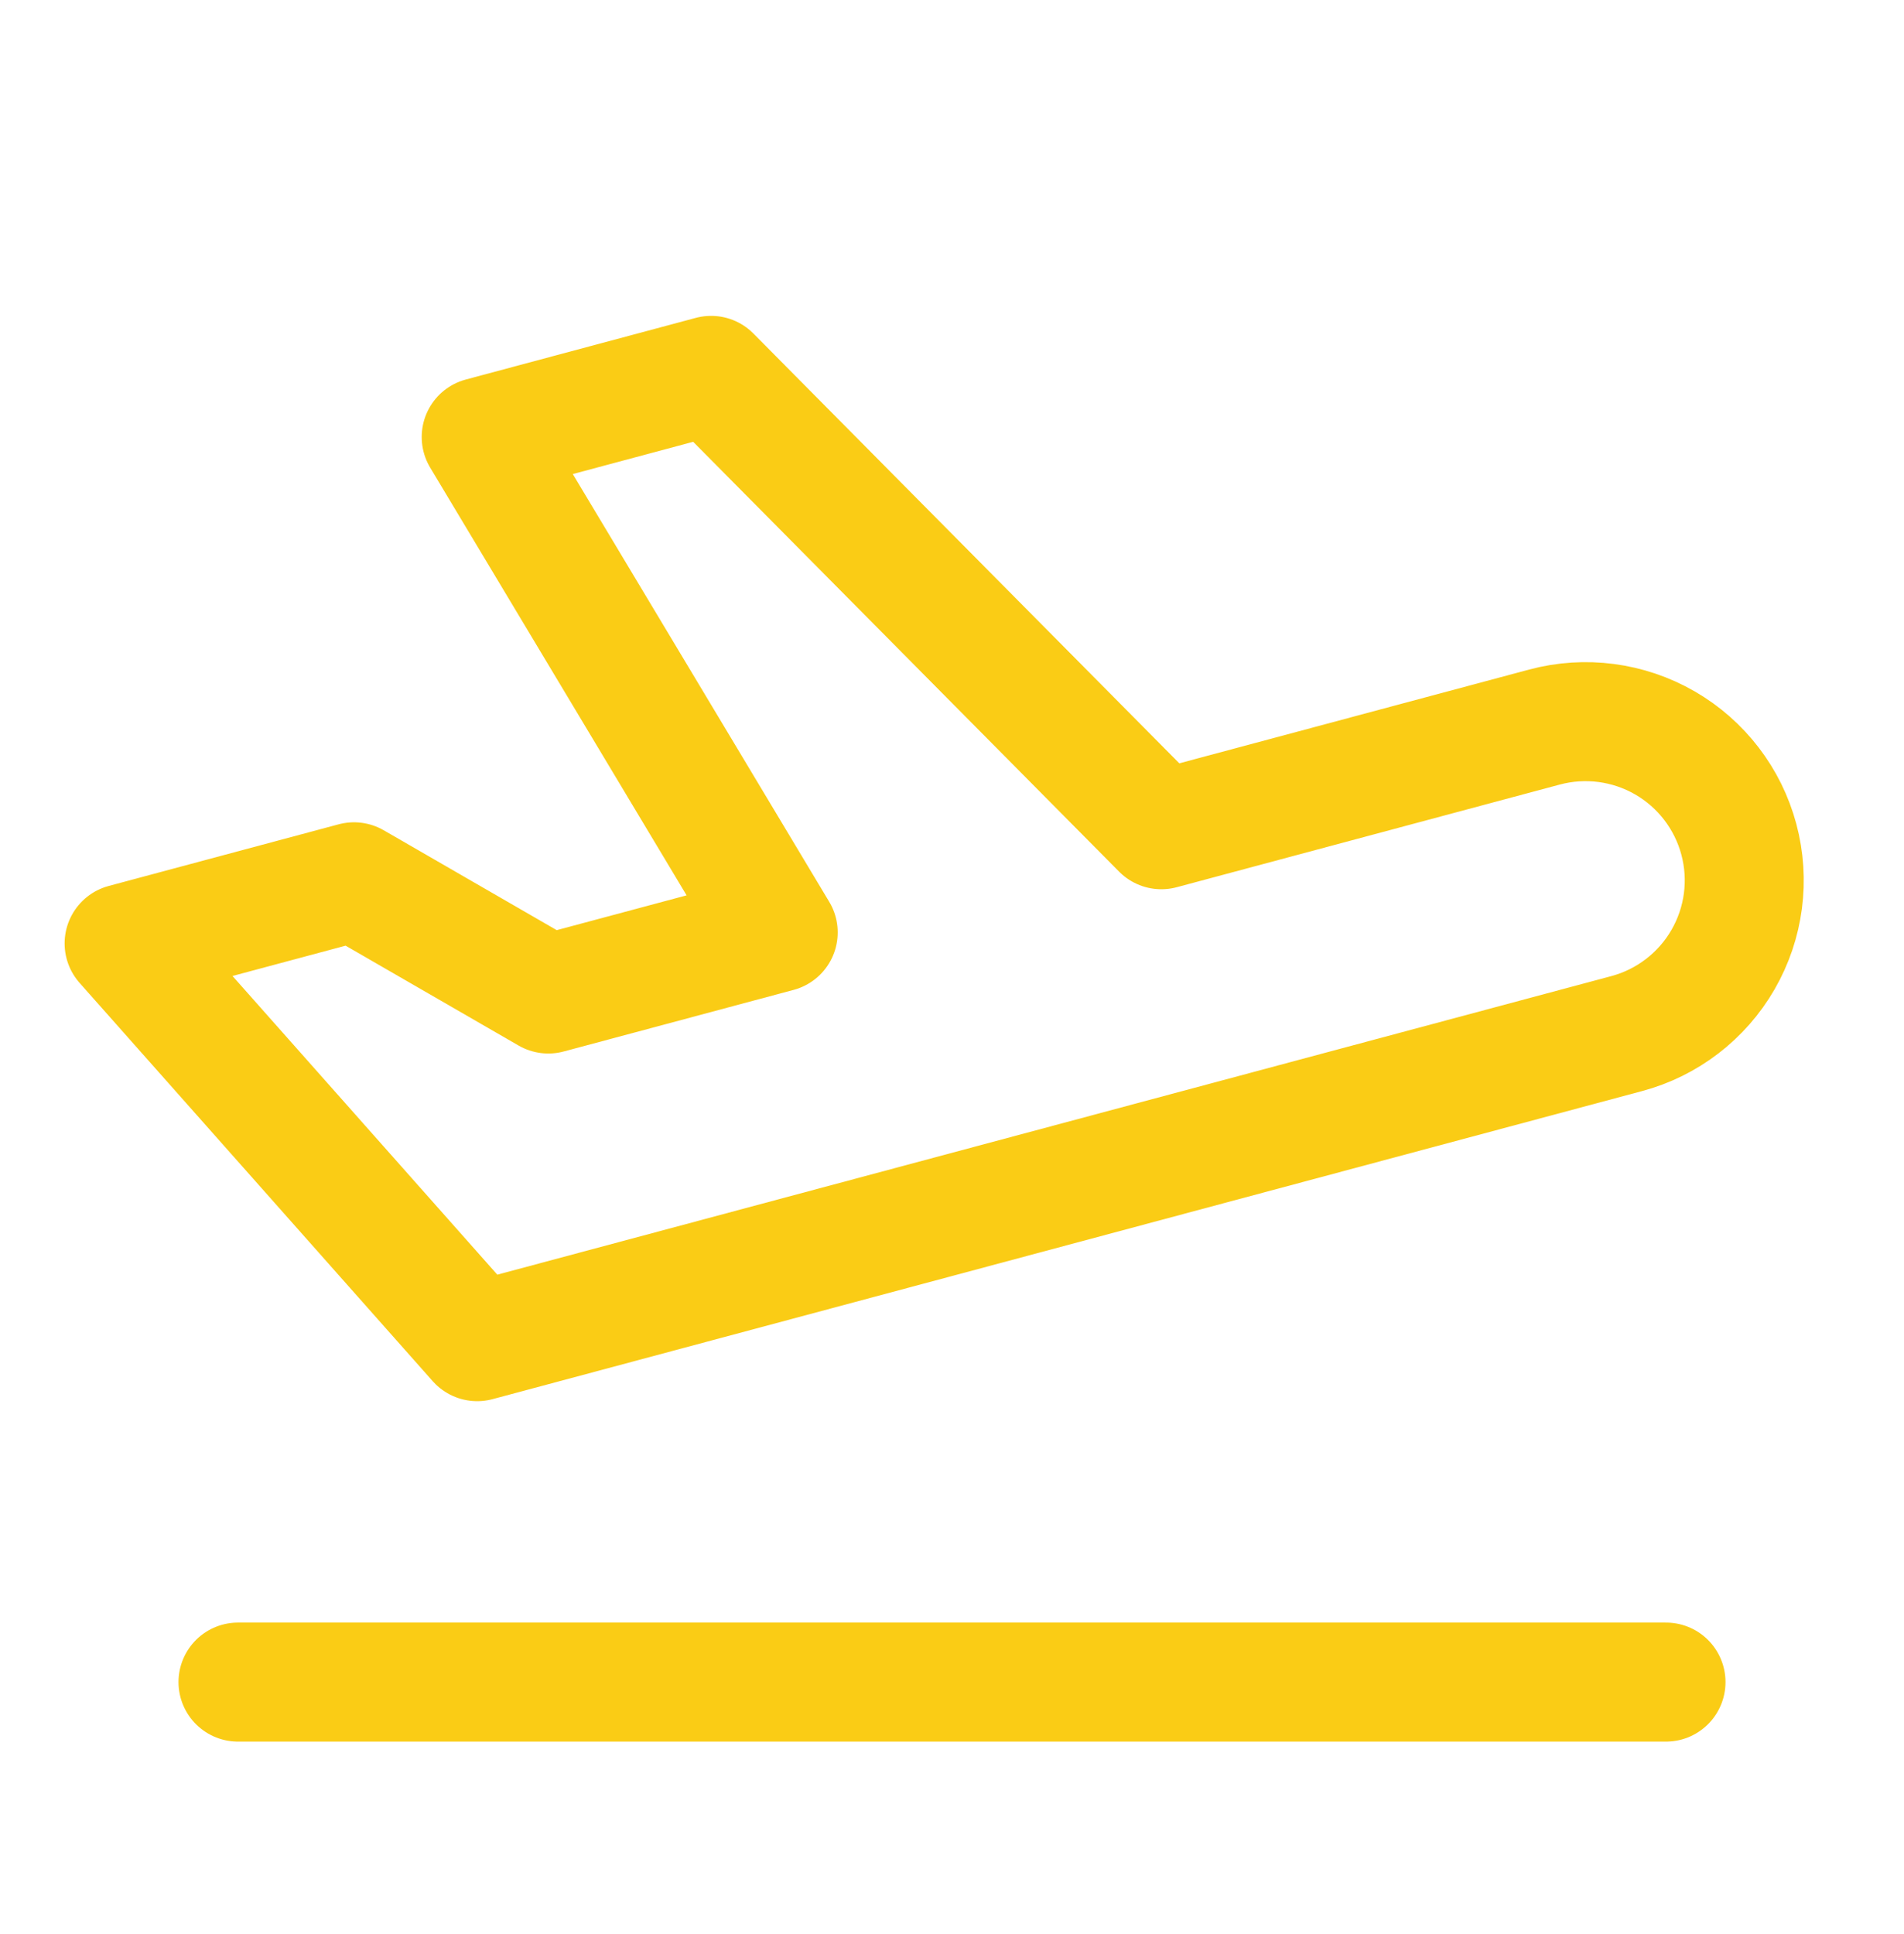
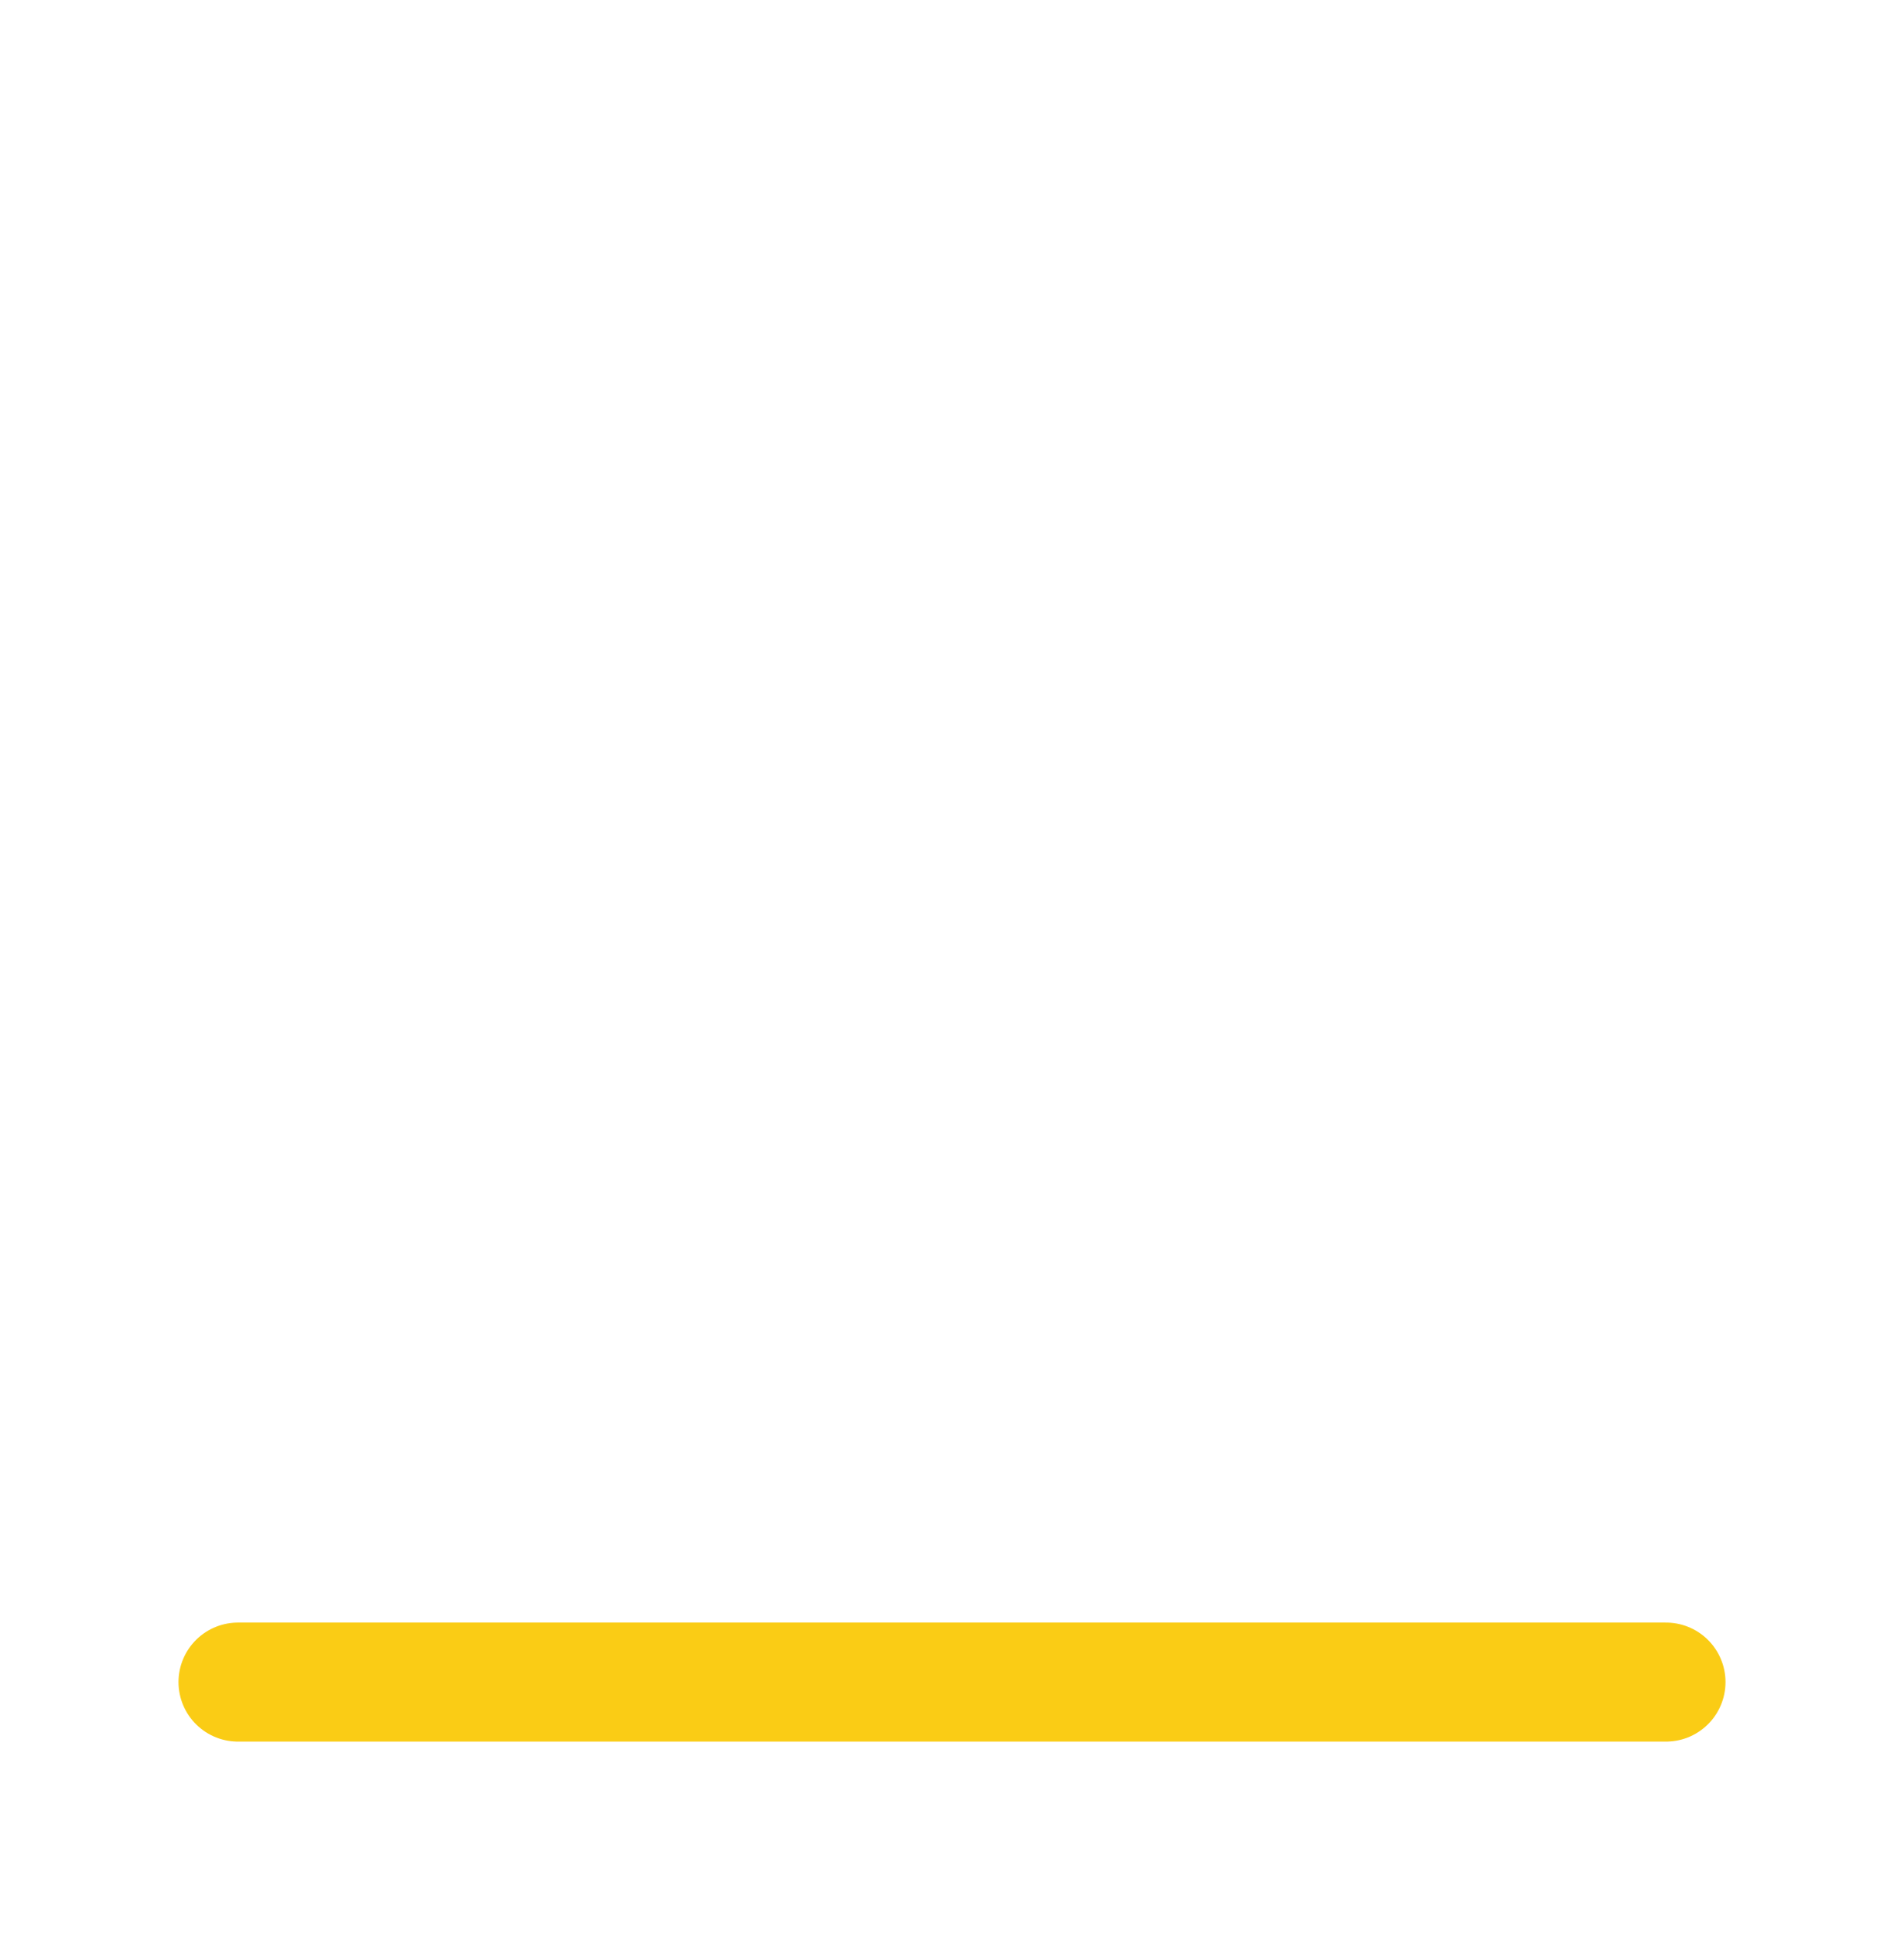
<svg xmlns="http://www.w3.org/2000/svg" width="64" height="65" viewBox="0 0 64 65" fill="none">
  <g clip-path="url(#clip0_10598_197452)">
-     <path d="M39.037 27.886L51.916 24.435C53.283 24.069 54.739 24.261 55.964 24.968C57.188 25.675 58.082 26.84 58.448 28.206C58.815 29.573 58.623 31.028 57.916 32.253C57.208 33.478 56.044 34.372 54.677 34.738L16.04 45.091L4.172 31.707L11.899 29.636L18.431 33.407L26.158 31.337L16.175 14.687L23.903 12.616L39.037 27.886Z" stroke="#FACC15" stroke-width="4" stroke-linecap="round" stroke-linejoin="round" />
    <path d="M8 56.532H56" stroke="#FACC15" stroke-width="4" stroke-linecap="round" stroke-linejoin="round" />
  </g>
  <defs>
    <clipPath id="clip0_10598_197452">
      <rect width="64" height="64" fill="white" transform="translate(0 0.532)" />
    </clipPath>
  </defs>
</svg>